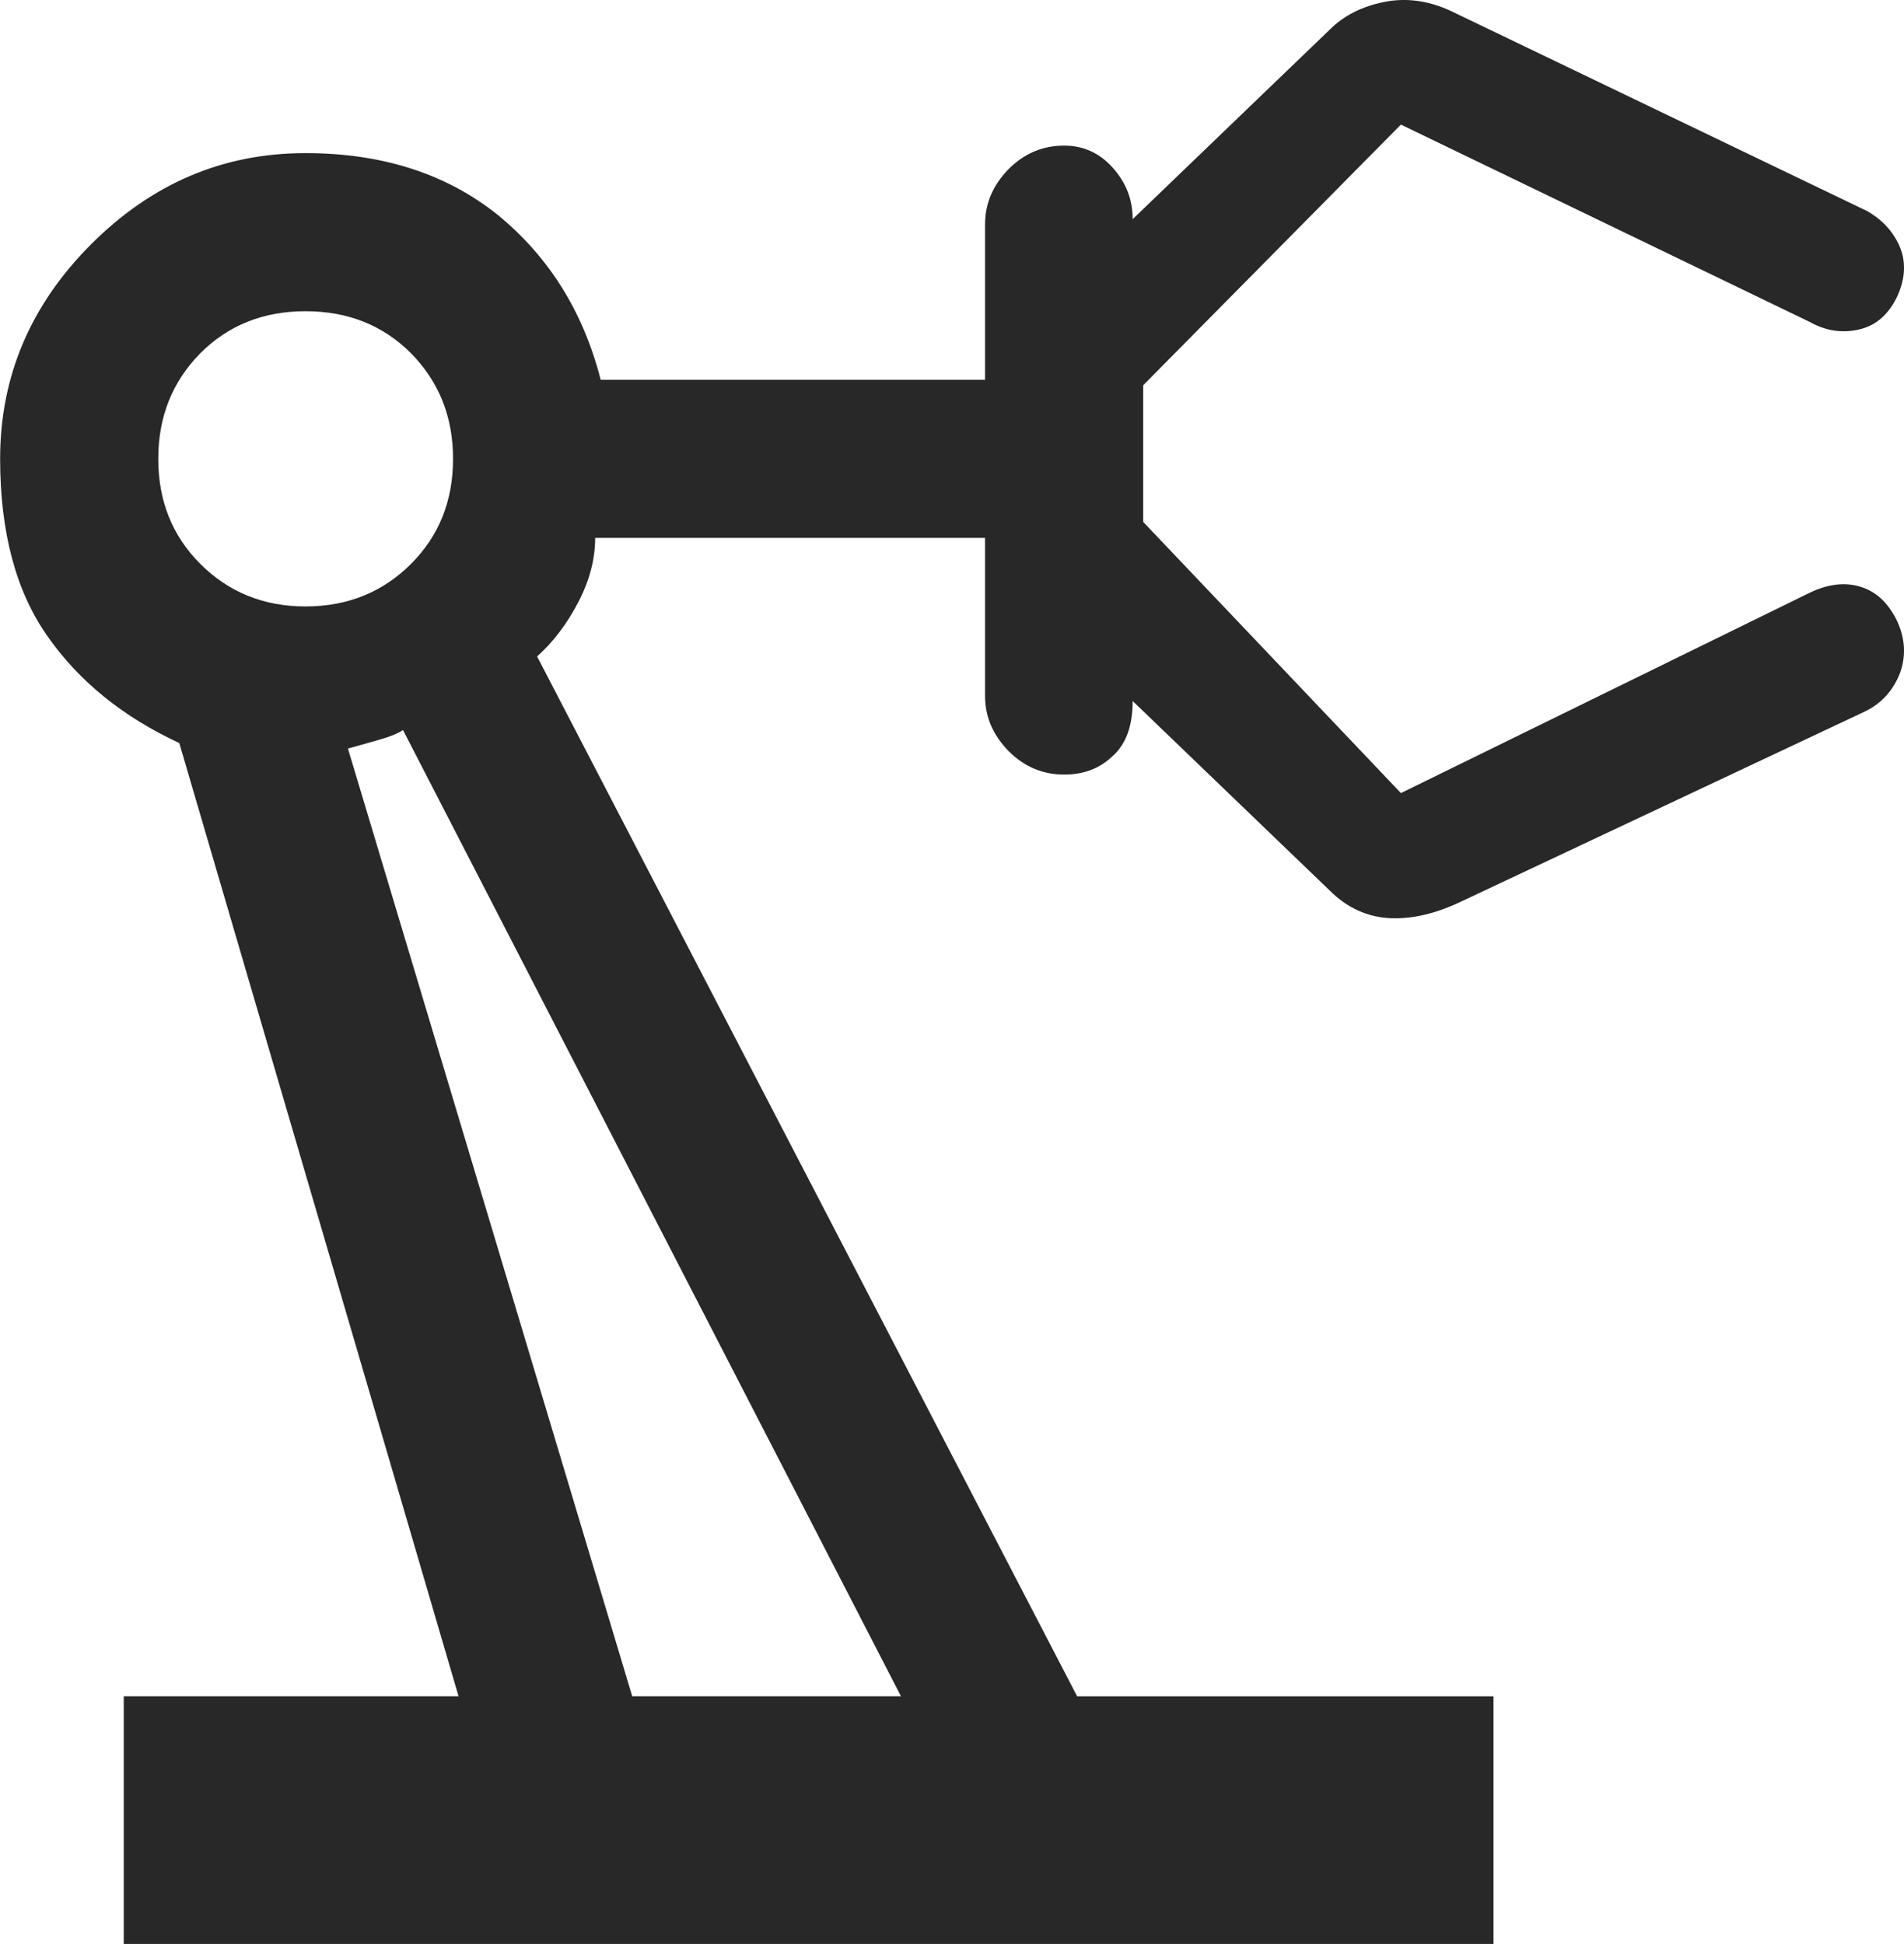
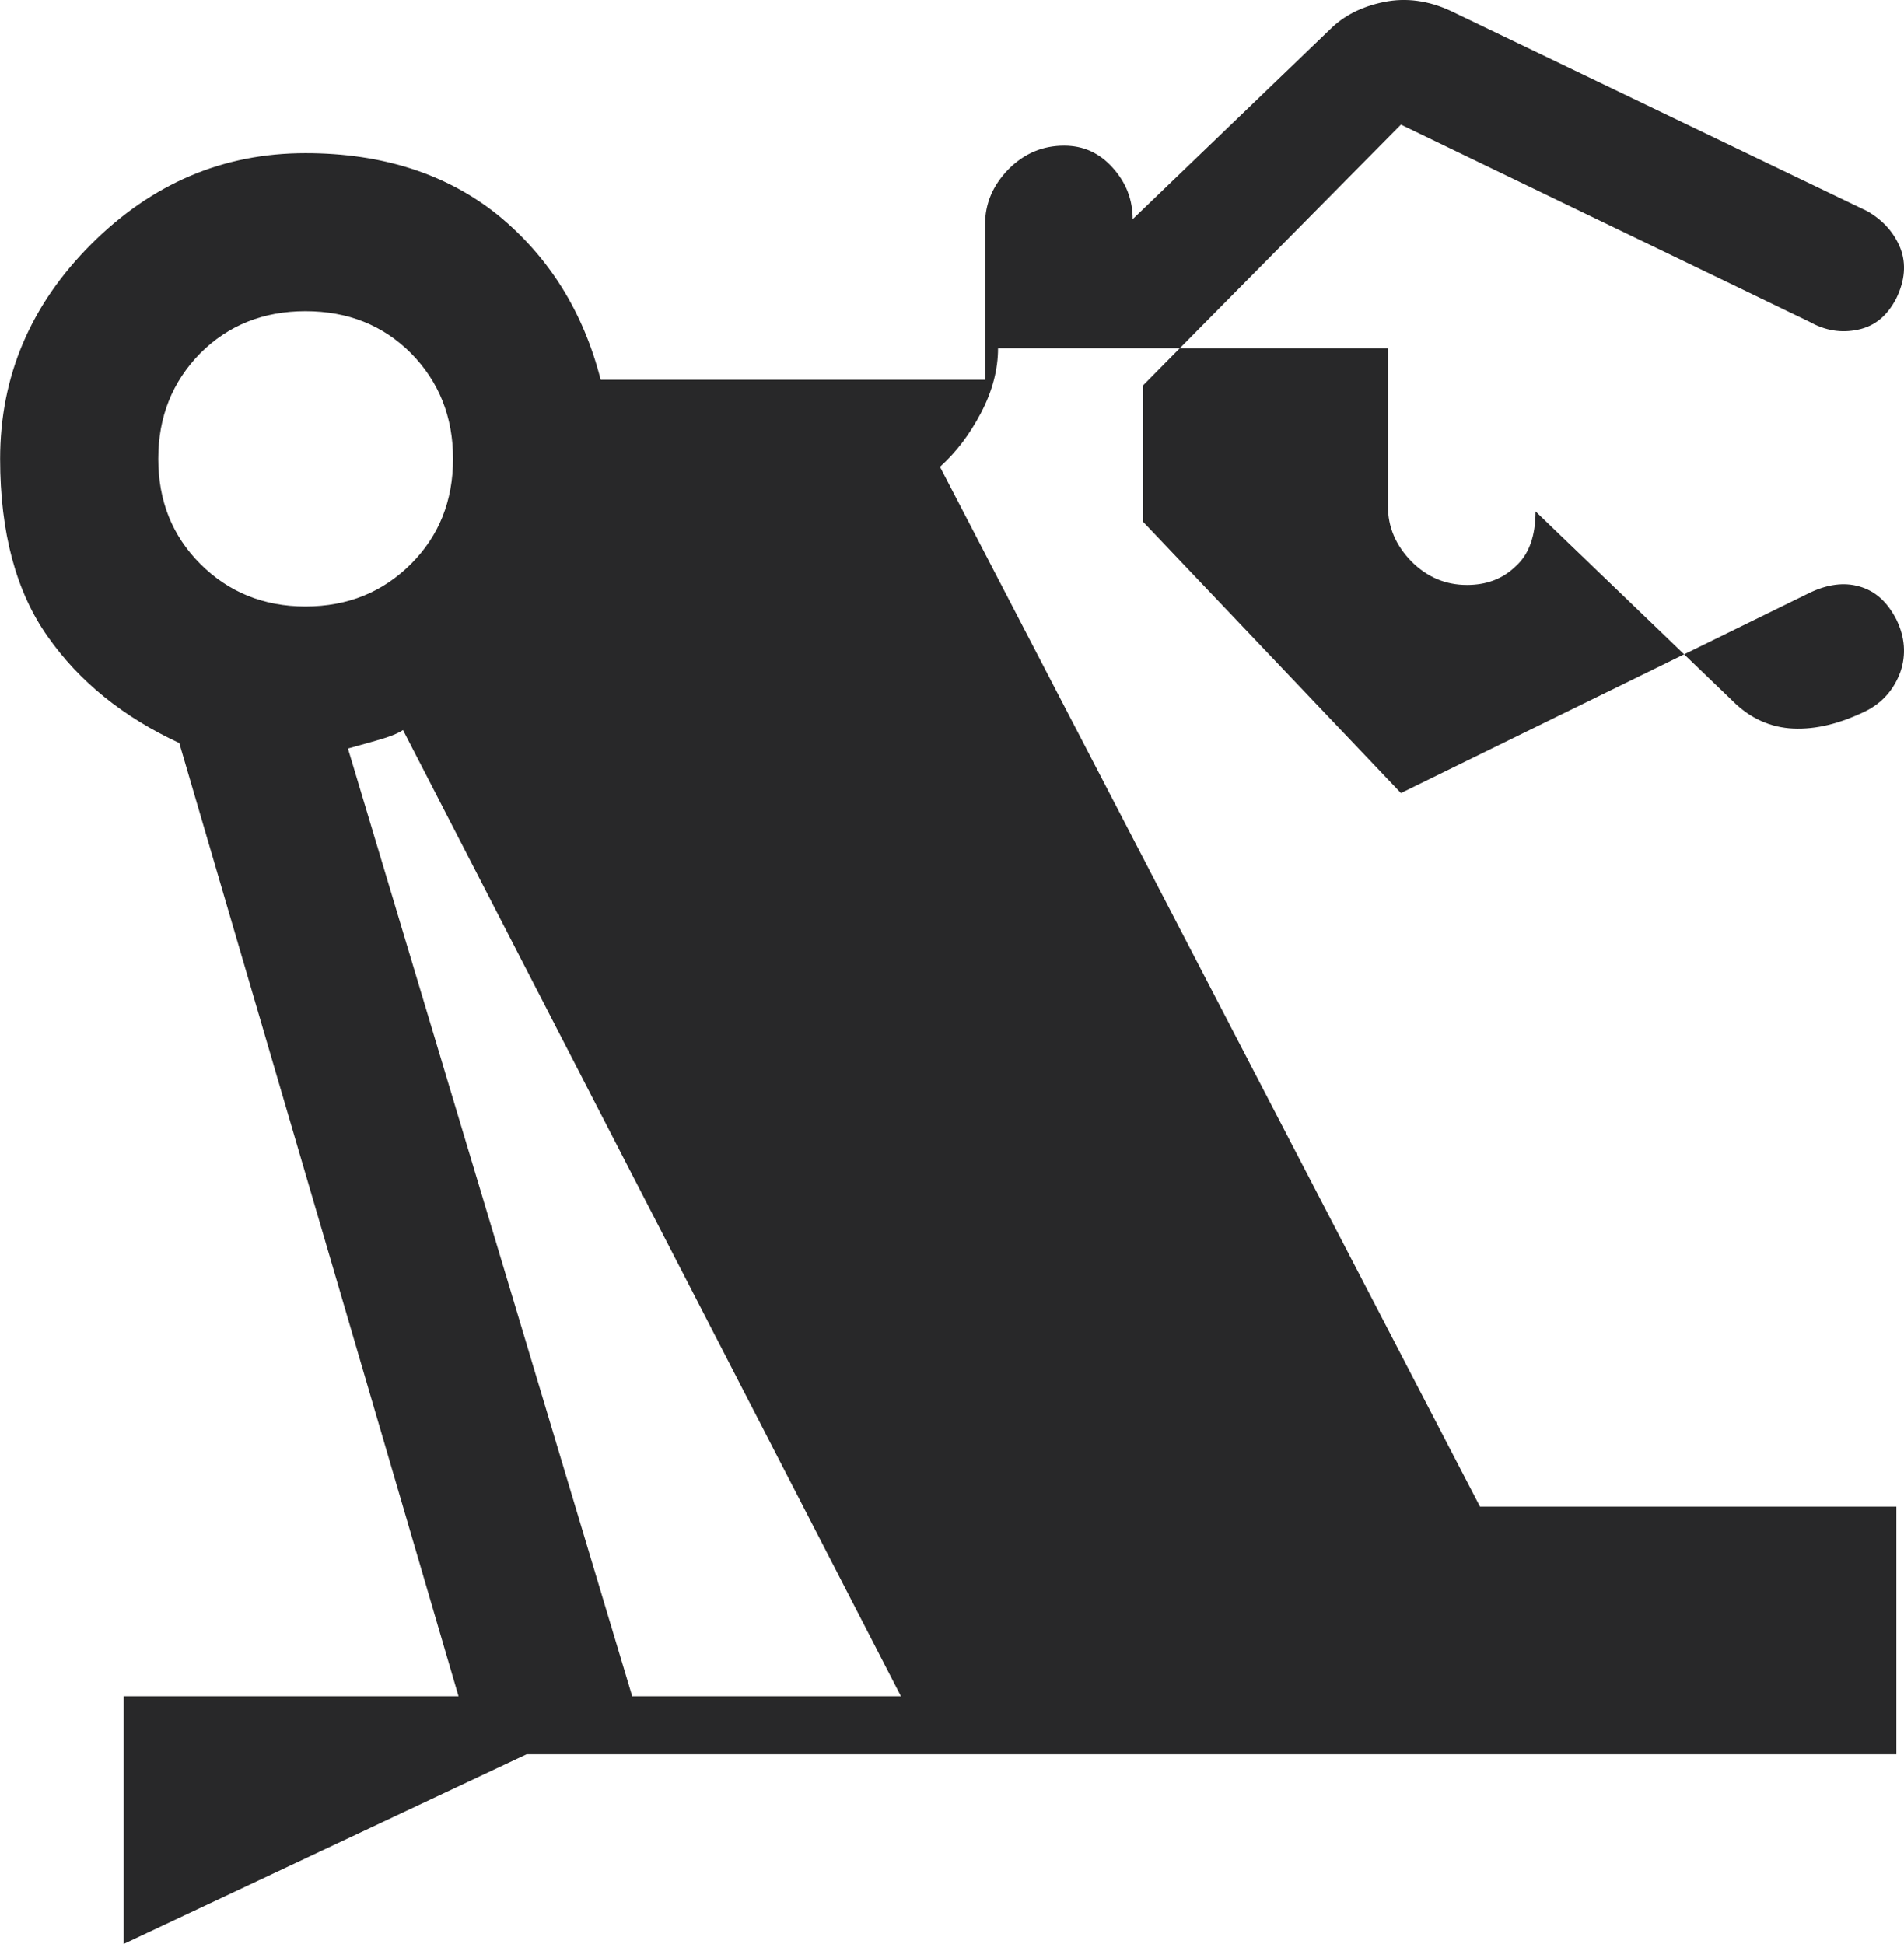
<svg xmlns="http://www.w3.org/2000/svg" xml:space="preserve" width="17.578mm" height="17.95mm" version="1.1" style="shape-rendering:geometricPrecision; text-rendering:geometricPrecision; image-rendering:optimizeQuality; fill-rule:evenodd; clip-rule:evenodd" viewBox="0 0 3804 3885">
  <defs>
    <style type="text/css">
   
    .fil0 {fill:#282829}
   
  </style>
  </defs>
  <g id="Camada_x0020_1">
-     <path class="fil0" d="M247 3885l0 -495 669 0 -558 -1905c-112,-52 -200,-123 -263,-213 -63,-89 -95,-208 -95,-355 0,-165 61,-308 182,-429 121,-121 263,-182 428,-182 155,0 283,42 385,124 101,83 170,192 205,329l768 0 0 -310c0,-43 16,-79 47,-111 32,-32 69,-47 111,-47 39,0 71,15 97,44 27,30 40,64 40,103l394 -379c28,-28 64,-46 108,-55 44,-9 89,-3 134,18l832 400c31,18 53,42 66,74 12,31 9,65 -8,100 -18,35 -43,56 -77,63 -33,7 -65,2 -97,-16l-816 -394 -515 521 0 273 515 542 816 -400c35,-17 69,-22 100,-13 32,9 56,31 74,66 17,35 20,70 8,105 -13,35 -36,62 -71,79l-805 379c-50,24 -97,36 -143,34 -45,-2 -86,-20 -121,-55l-394 -379c0,49 -13,86 -40,110 -26,25 -58,37 -97,37 -42,0 -79,-15 -111,-47 -31,-32 -47,-68 -47,-111l0 -315 -779 0c0,42 -11,85 -34,129 -23,44 -50,79 -82,108l1079 2078 832 0 0 495 -2737 0zm363 -2673c85,0 155,-29 211,-85 56,-56 84,-126 84,-210 0,-84 -28,-154 -84,-211 -56,-56 -126,-84 -211,-84 -84,0 -154,28 -210,84 -56,57 -84,127 -84,211 0,84 28,154 84,210 56,56 126,85 210,85zm653 2178l537 0 -995 -1931c-10,7 -28,14 -53,21 -24,7 -43,12 -57,16l568 1894zm537 0c0,0 0,0 0,0 0,0 0,0 0,0z" />
+     <path class="fil0" d="M247 3885l0 -495 669 0 -558 -1905c-112,-52 -200,-123 -263,-213 -63,-89 -95,-208 -95,-355 0,-165 61,-308 182,-429 121,-121 263,-182 428,-182 155,0 283,42 385,124 101,83 170,192 205,329l768 0 0 -310c0,-43 16,-79 47,-111 32,-32 69,-47 111,-47 39,0 71,15 97,44 27,30 40,64 40,103l394 -379c28,-28 64,-46 108,-55 44,-9 89,-3 134,18l832 400c31,18 53,42 66,74 12,31 9,65 -8,100 -18,35 -43,56 -77,63 -33,7 -65,2 -97,-16l-816 -394 -515 521 0 273 515 542 816 -400c35,-17 69,-22 100,-13 32,9 56,31 74,66 17,35 20,70 8,105 -13,35 -36,62 -71,79c-50,24 -97,36 -143,34 -45,-2 -86,-20 -121,-55l-394 -379c0,49 -13,86 -40,110 -26,25 -58,37 -97,37 -42,0 -79,-15 -111,-47 -31,-32 -47,-68 -47,-111l0 -315 -779 0c0,42 -11,85 -34,129 -23,44 -50,79 -82,108l1079 2078 832 0 0 495 -2737 0zm363 -2673c85,0 155,-29 211,-85 56,-56 84,-126 84,-210 0,-84 -28,-154 -84,-211 -56,-56 -126,-84 -211,-84 -84,0 -154,28 -210,84 -56,57 -84,127 -84,211 0,84 28,154 84,210 56,56 126,85 210,85zm653 2178l537 0 -995 -1931c-10,7 -28,14 -53,21 -24,7 -43,12 -57,16l568 1894zm537 0c0,0 0,0 0,0 0,0 0,0 0,0z" />
  </g>
</svg>